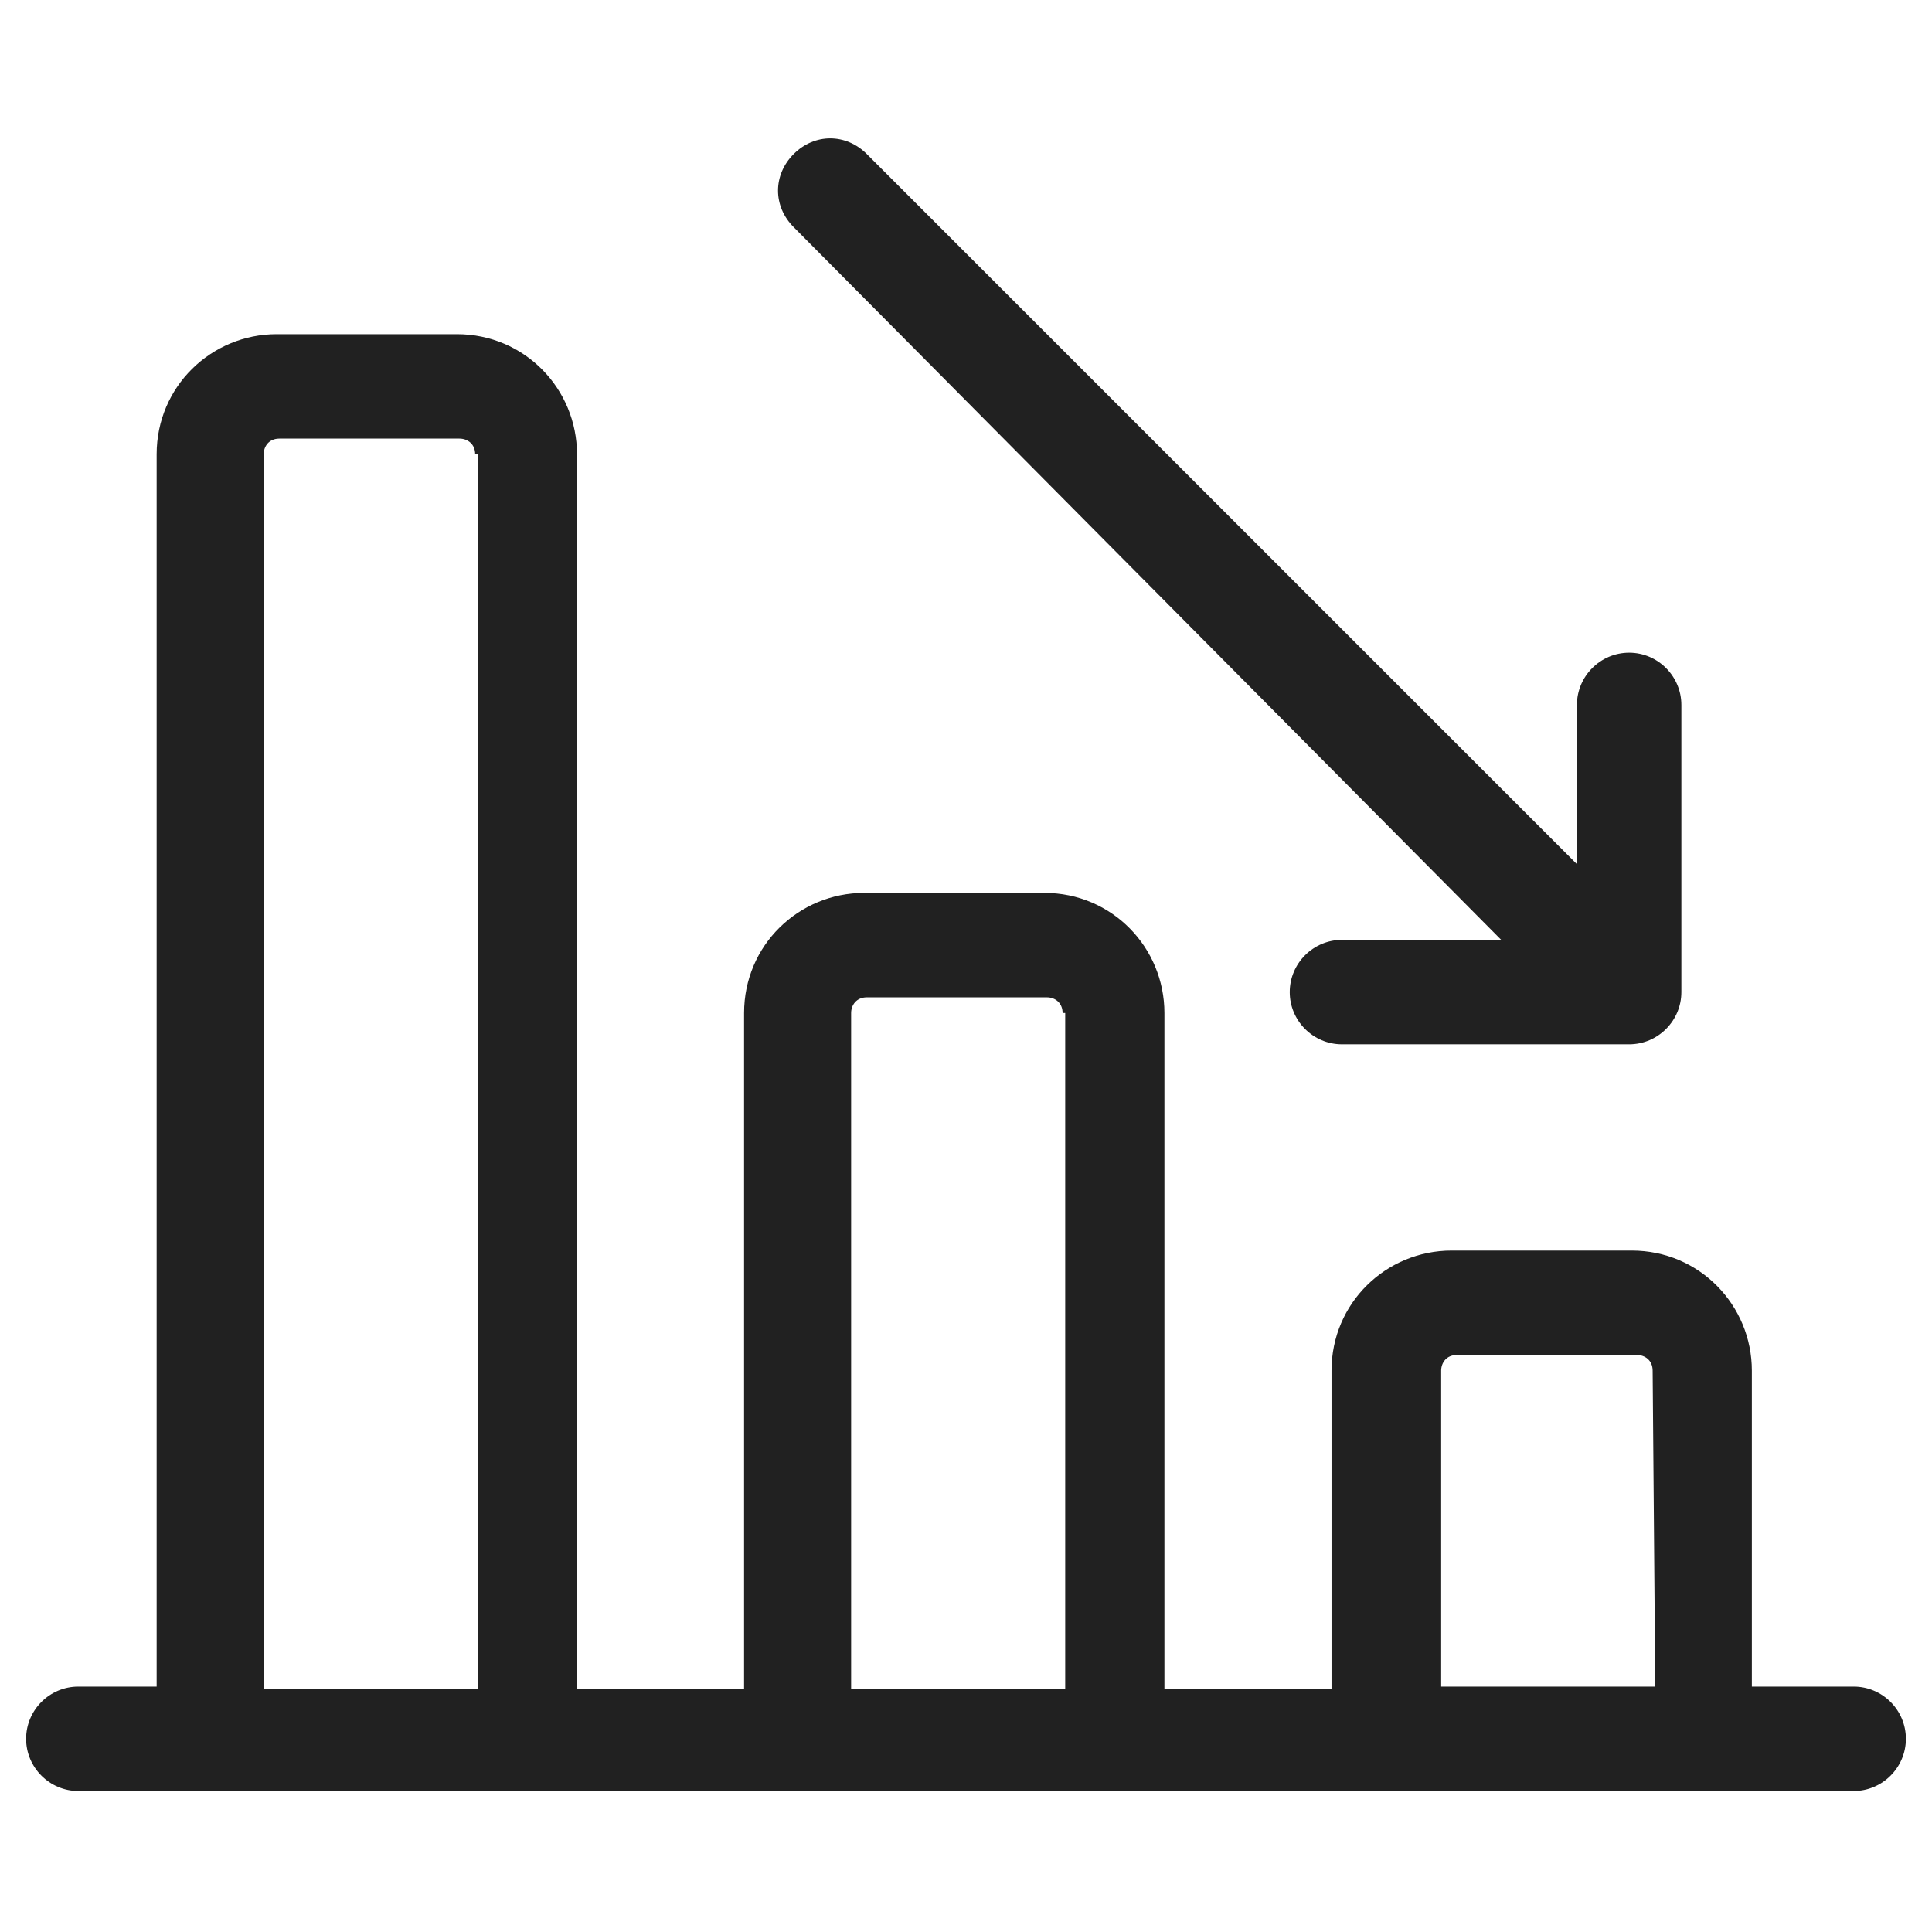
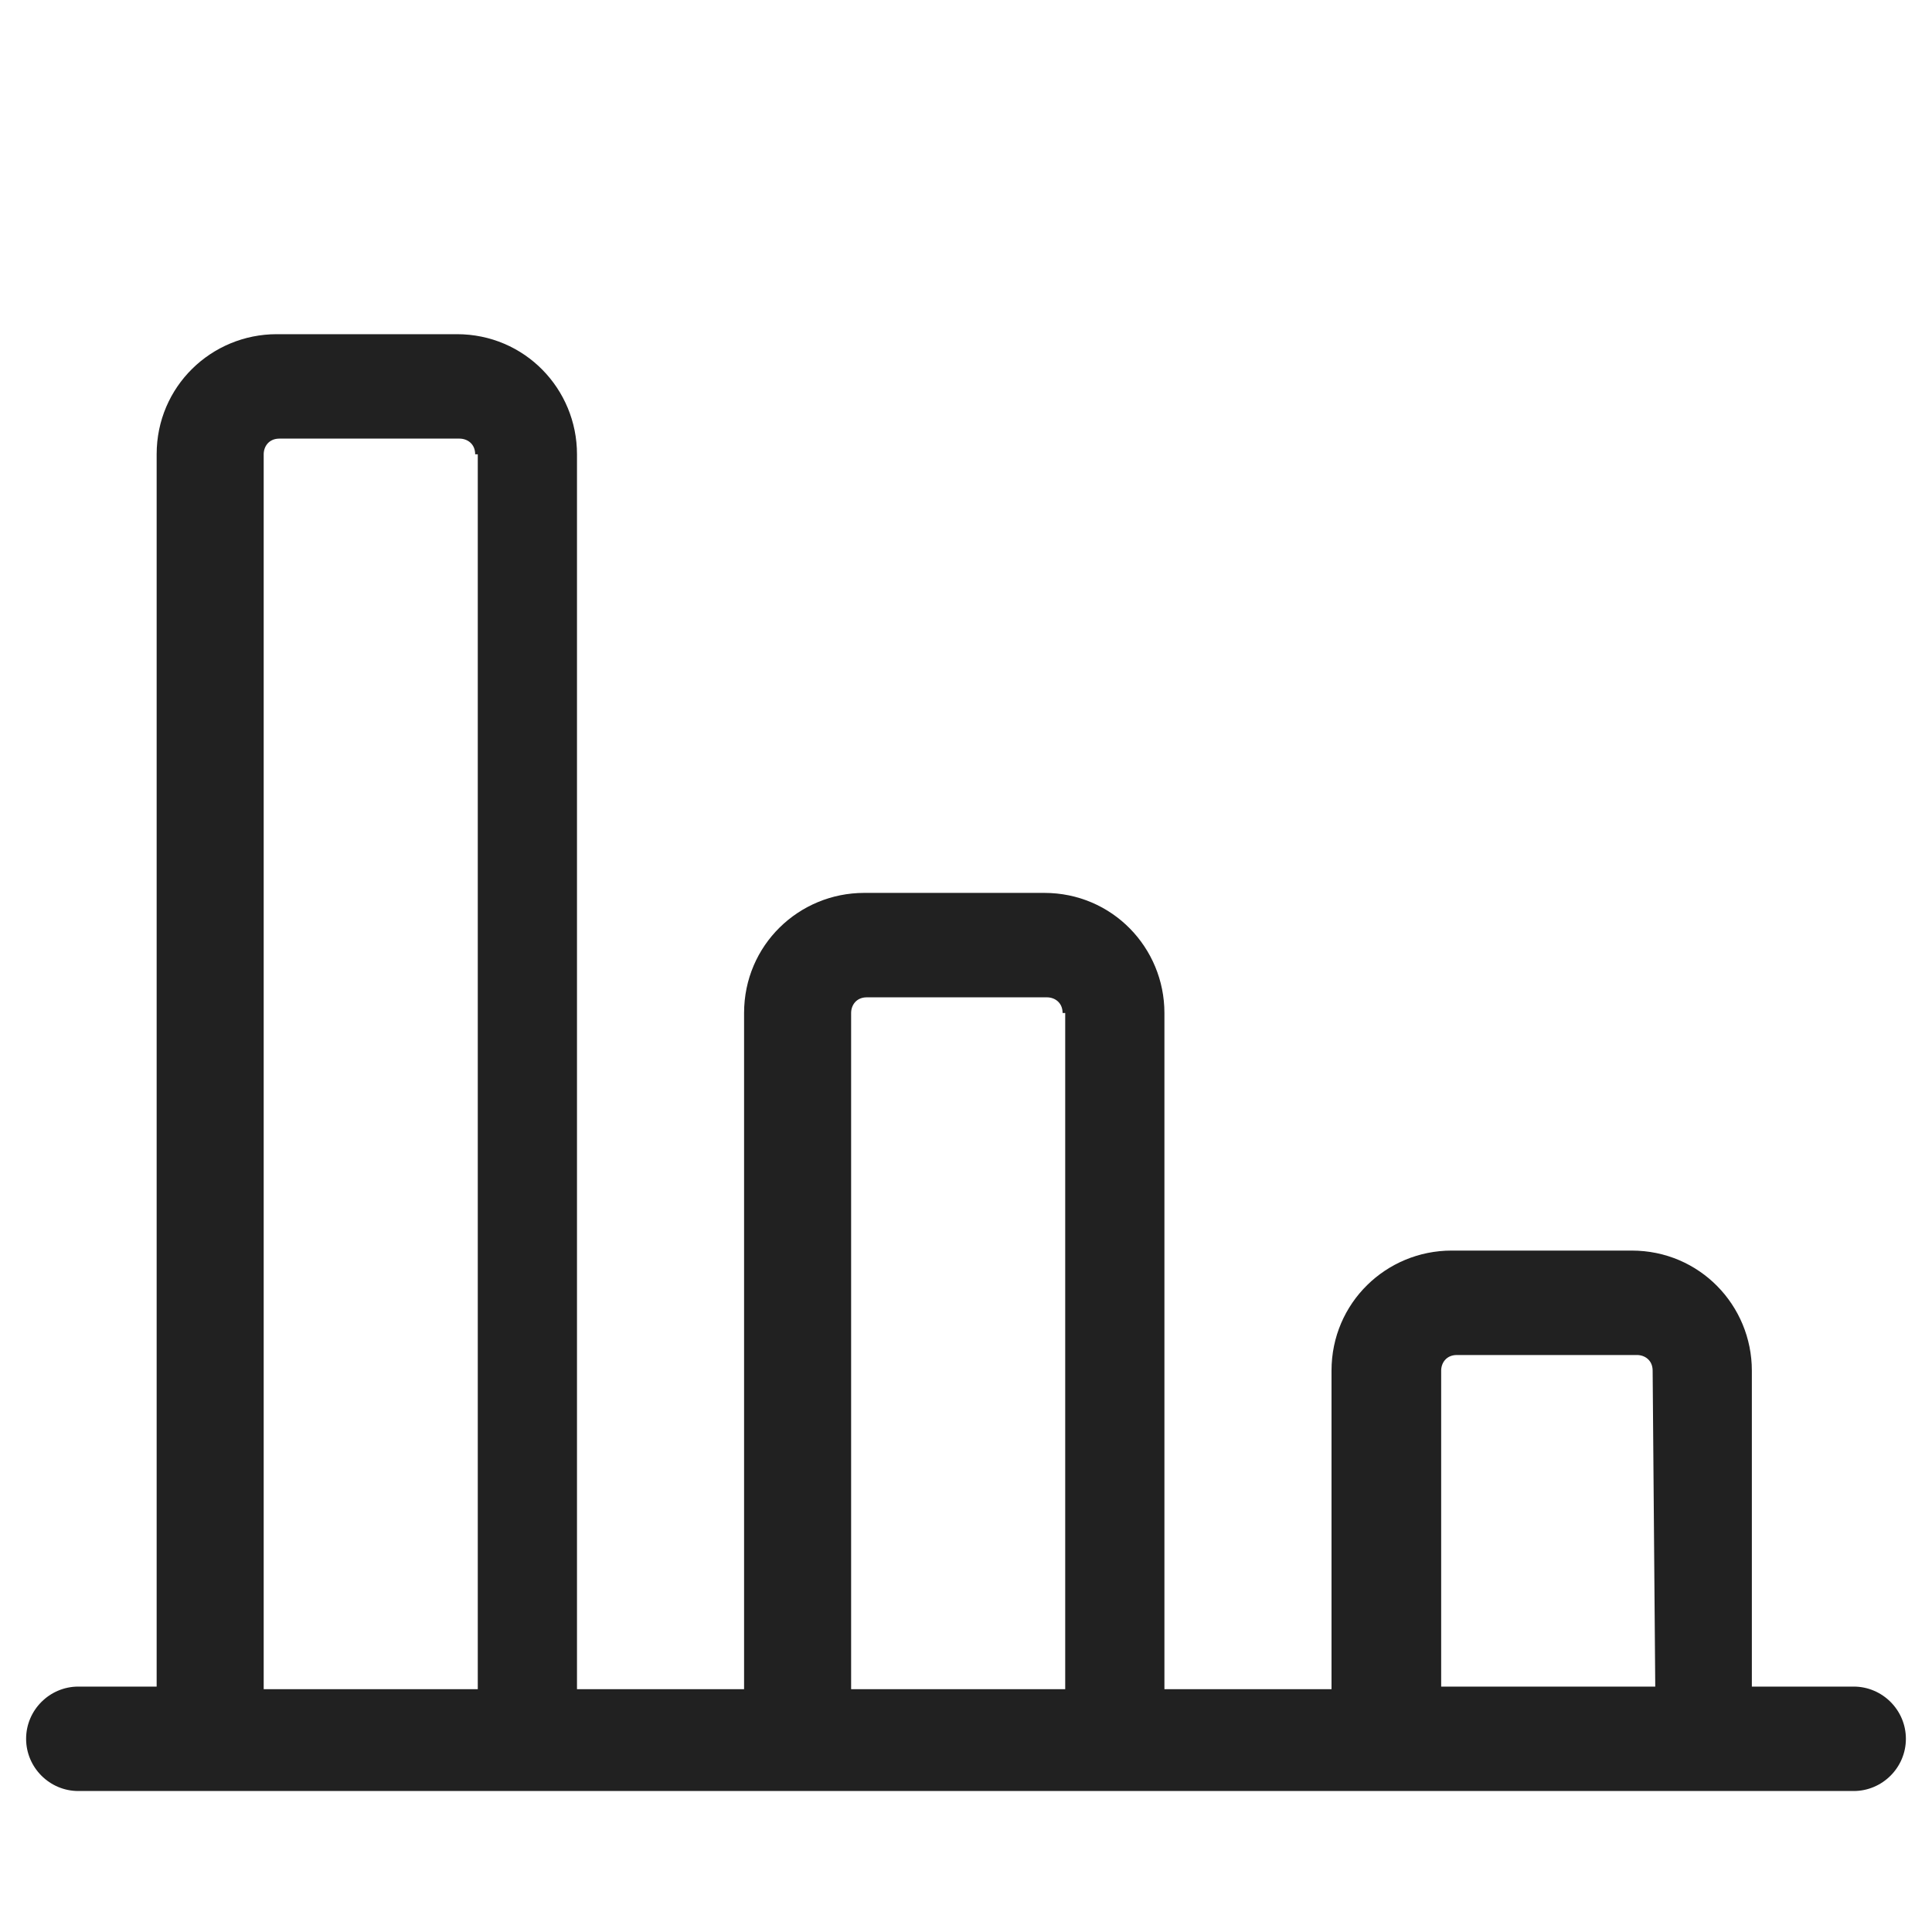
<svg xmlns="http://www.w3.org/2000/svg" width="100%" height="100%" viewBox="0 0 74 74" version="1.1" xml:space="preserve" style="fill-rule:evenodd;clip-rule:evenodd;stroke-linejoin:round;stroke-miterlimit:2;">
  <g transform="matrix(-1,0,0,1,74,0)">
    <path d="M71,64.6L68,64.6L68,17.4C68,14.8 65.9,12.8 63.4,12.8L56.5,12.8C53.9,12.8 51.9,14.9 51.9,17.4L51.9,64.7L45.5,64.7L45.5,38.8C45.5,36.2 43.4,34.2 40.9,34.2L34,34.2C31.4,34.2 29.4,36.3 29.4,38.8L29.4,64.7L23,64.7L23,52.5C23,49.9 20.9,47.9 18.4,47.9L11.5,47.9C8.9,47.9 6.9,50 6.9,52.5L6.9,64.6L3,64.6C1.9,64.6 1,65.5 1,66.6C1,67.7 1.9,68.6 3,68.6L71,68.6C72.1,68.6 73,67.7 73,66.6C73,65.5 72.1,64.6 71,64.6ZM55.8,17.4C55.8,17 56.1,16.8 56.4,16.8L63.3,16.8C63.7,16.8 63.9,17.1 63.9,17.4L63.9,64.7L55.7,64.7L55.7,17.4L55.8,17.4ZM33.3,38.8C33.3,38.4 33.6,38.2 33.9,38.2L40.8,38.2C41.2,38.2 41.4,38.5 41.4,38.8L41.4,64.7L33.2,64.7L33.2,38.8L33.3,38.8ZM10.7,52.5C10.7,52.1 11,51.9 11.3,51.9L18.2,51.9C18.6,51.9 18.8,52.2 18.8,52.5L18.8,64.6L10.6,64.6L10.7,52.5Z" style="fill:rgb(33,33,33);fill-rule:nonzero;" />
  </g>
  <g transform="matrix(1,0,0,-1,20.2,45.3)">
-     <path d="M11.6,40C12.1,40 12.6,39.8 13,39.4L40.2,12.2L40.2,18.3C40.2,19.4 41.1,20.3 42.2,20.3C43.3,20.3 44.2,19.4 44.2,18.3L44.2,7.3C44.2,6.2 43.3,5.3 42.2,5.3L31.2,5.3C30.1,5.3 29.2,6.2 29.2,7.3C29.2,8.4 30.1,9.3 31.2,9.3L37.3,9.3L10.2,36.6C9.4,37.4 9.4,38.6 10.2,39.4C10.6,39.8 11.1,40 11.6,40Z" style="fill:rgb(33,33,33);fill-rule:nonzero;" />
-   </g>
+     </g>
</svg>